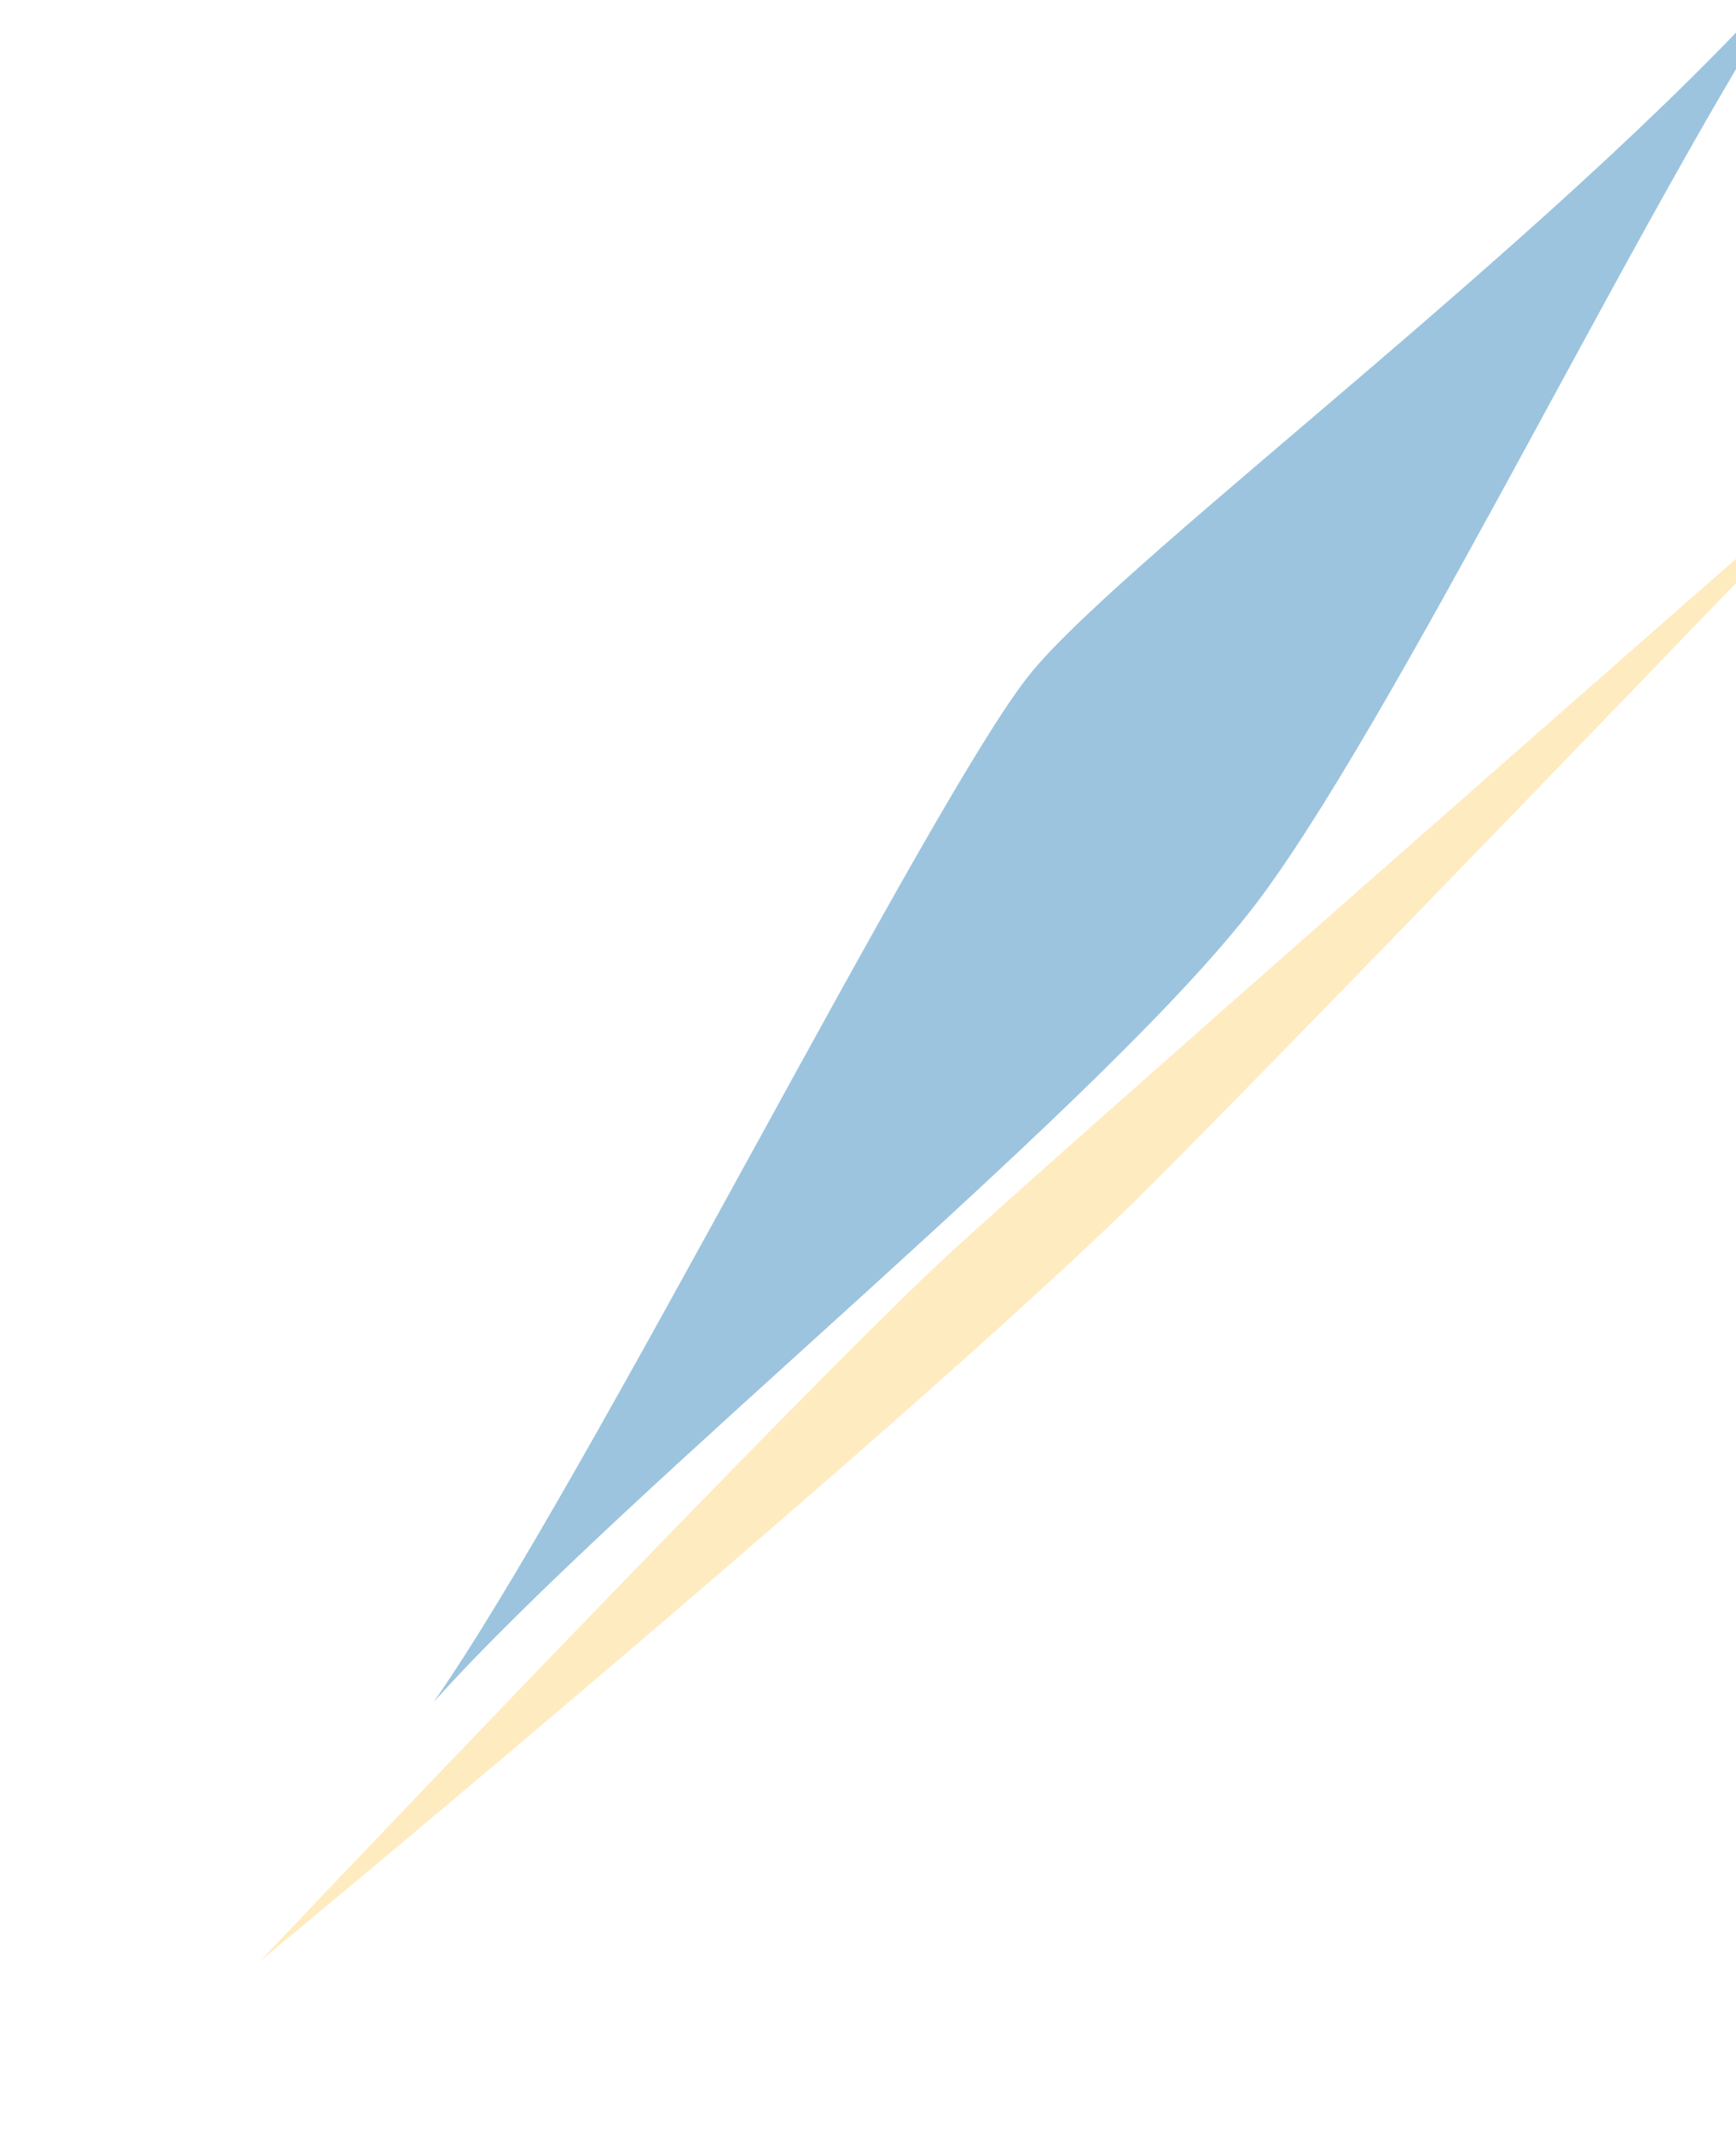
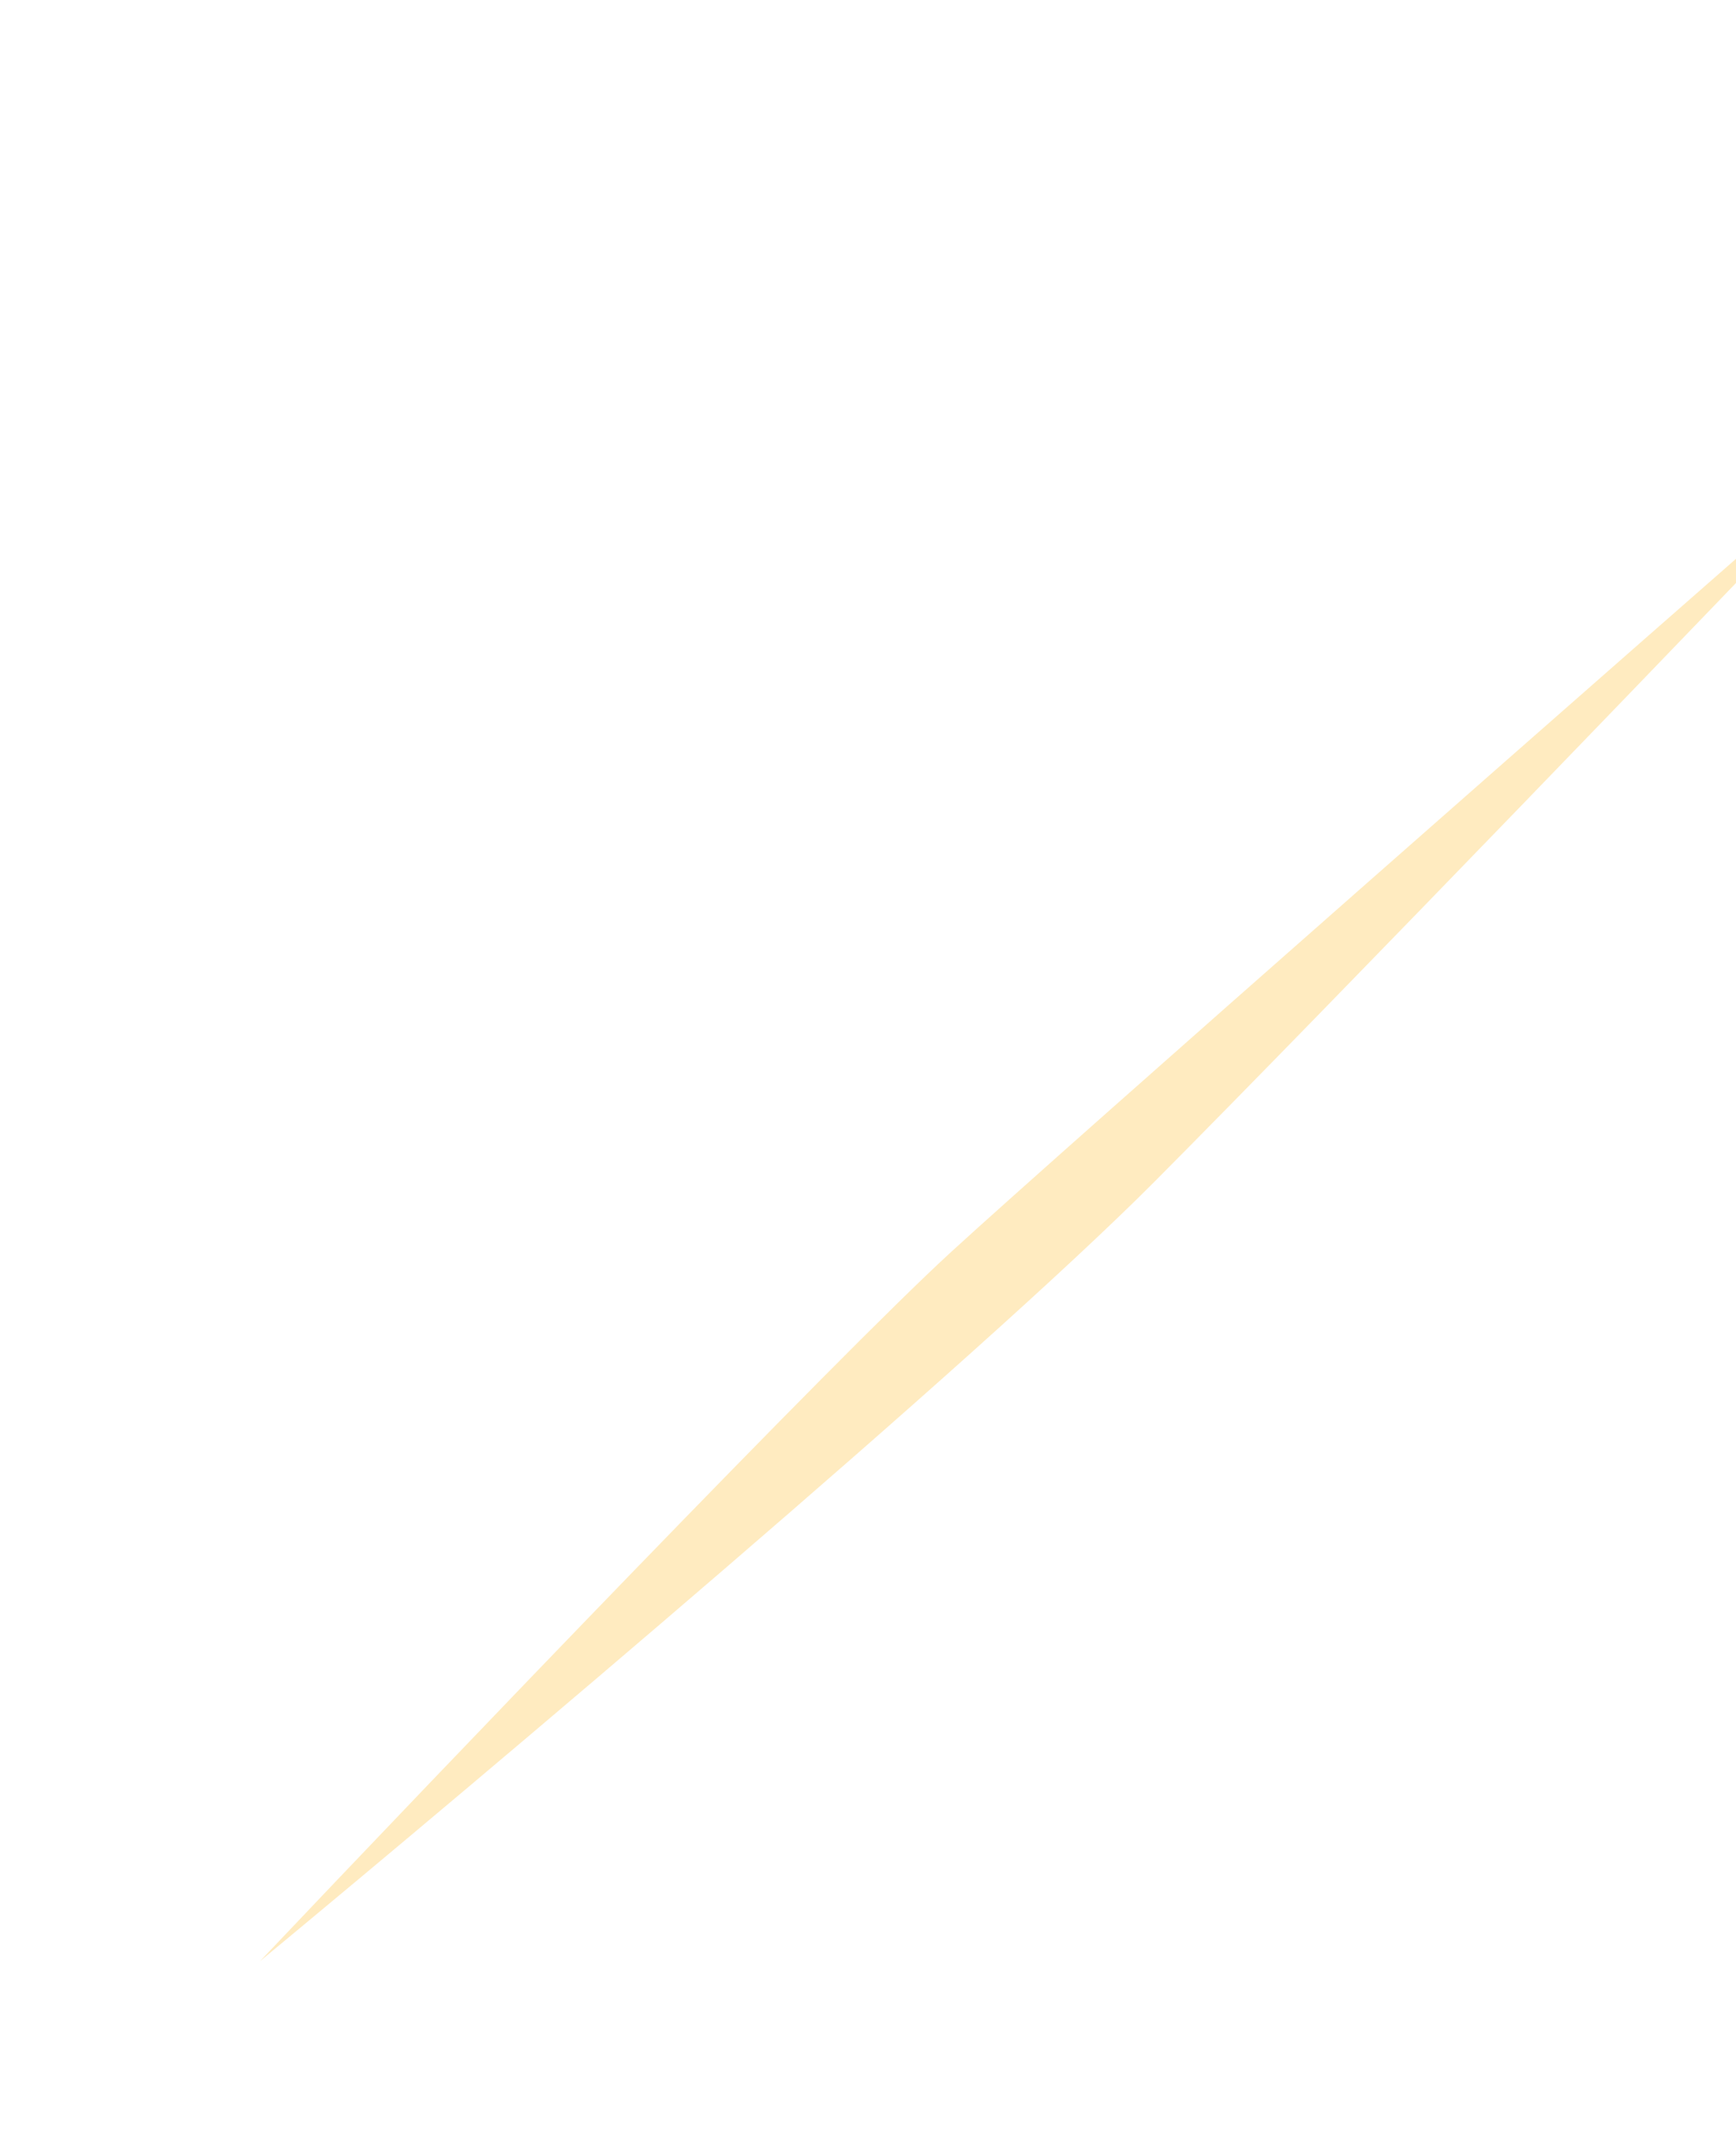
<svg xmlns="http://www.w3.org/2000/svg" width="167" height="205" viewBox="0 0 167 205" fill="none">
  <g style="mix-blend-mode:plus-lighter" opacity="0.5" filter="url(#filter0_f_33974_7652)">
    <path d="M91.526 120.358C102.581 110.236 155.891 63.447 181.164 41.318C164.872 58.308 128.052 96.549 111.1 113.59C94.148 130.631 46.636 170.694 25 188.595C42.569 170.067 80.472 130.48 91.526 120.358Z" fill="#FFD781" />
  </g>
  <g style="mix-blend-mode:plus-lighter" opacity="0.5" filter="url(#filter1_f_33974_7652)">
-     <path d="M99.101 64.797C108.541 53.155 152.7 20.581 174.431 -5.035C160.825 14.173 135.679 66.745 121.427 86.101C107.176 105.457 60.467 142.776 41.709 163.674C56.352 142.756 89.661 76.439 99.101 64.797Z" fill="#398ABD" />
-   </g>
+     </g>
  <defs>
    <filter id="filter0_f_33974_7652" x="0.8" y="17.117" width="204.564" height="195.678" filterUnits="userSpaceOnUse" color-interpolation-filters="sRGB">
      <feFlood flood-opacity="0" result="BackgroundImageFix" />
      <feBlend mode="normal" in="SourceGraphic" in2="BackgroundImageFix" result="shape" />
      <feGaussianBlur stdDeviation="12.1" result="effect1_foregroundBlur_33974_7652" />
    </filter>
    <filter id="filter1_f_33974_7652" x="17.509" y="-29.235" width="181.123" height="217.109" filterUnits="userSpaceOnUse" color-interpolation-filters="sRGB">
      <feFlood flood-opacity="0" result="BackgroundImageFix" />
      <feBlend mode="normal" in="SourceGraphic" in2="BackgroundImageFix" result="shape" />
      <feGaussianBlur stdDeviation="12.1" result="effect1_foregroundBlur_33974_7652" />
    </filter>
  </defs>
</svg>